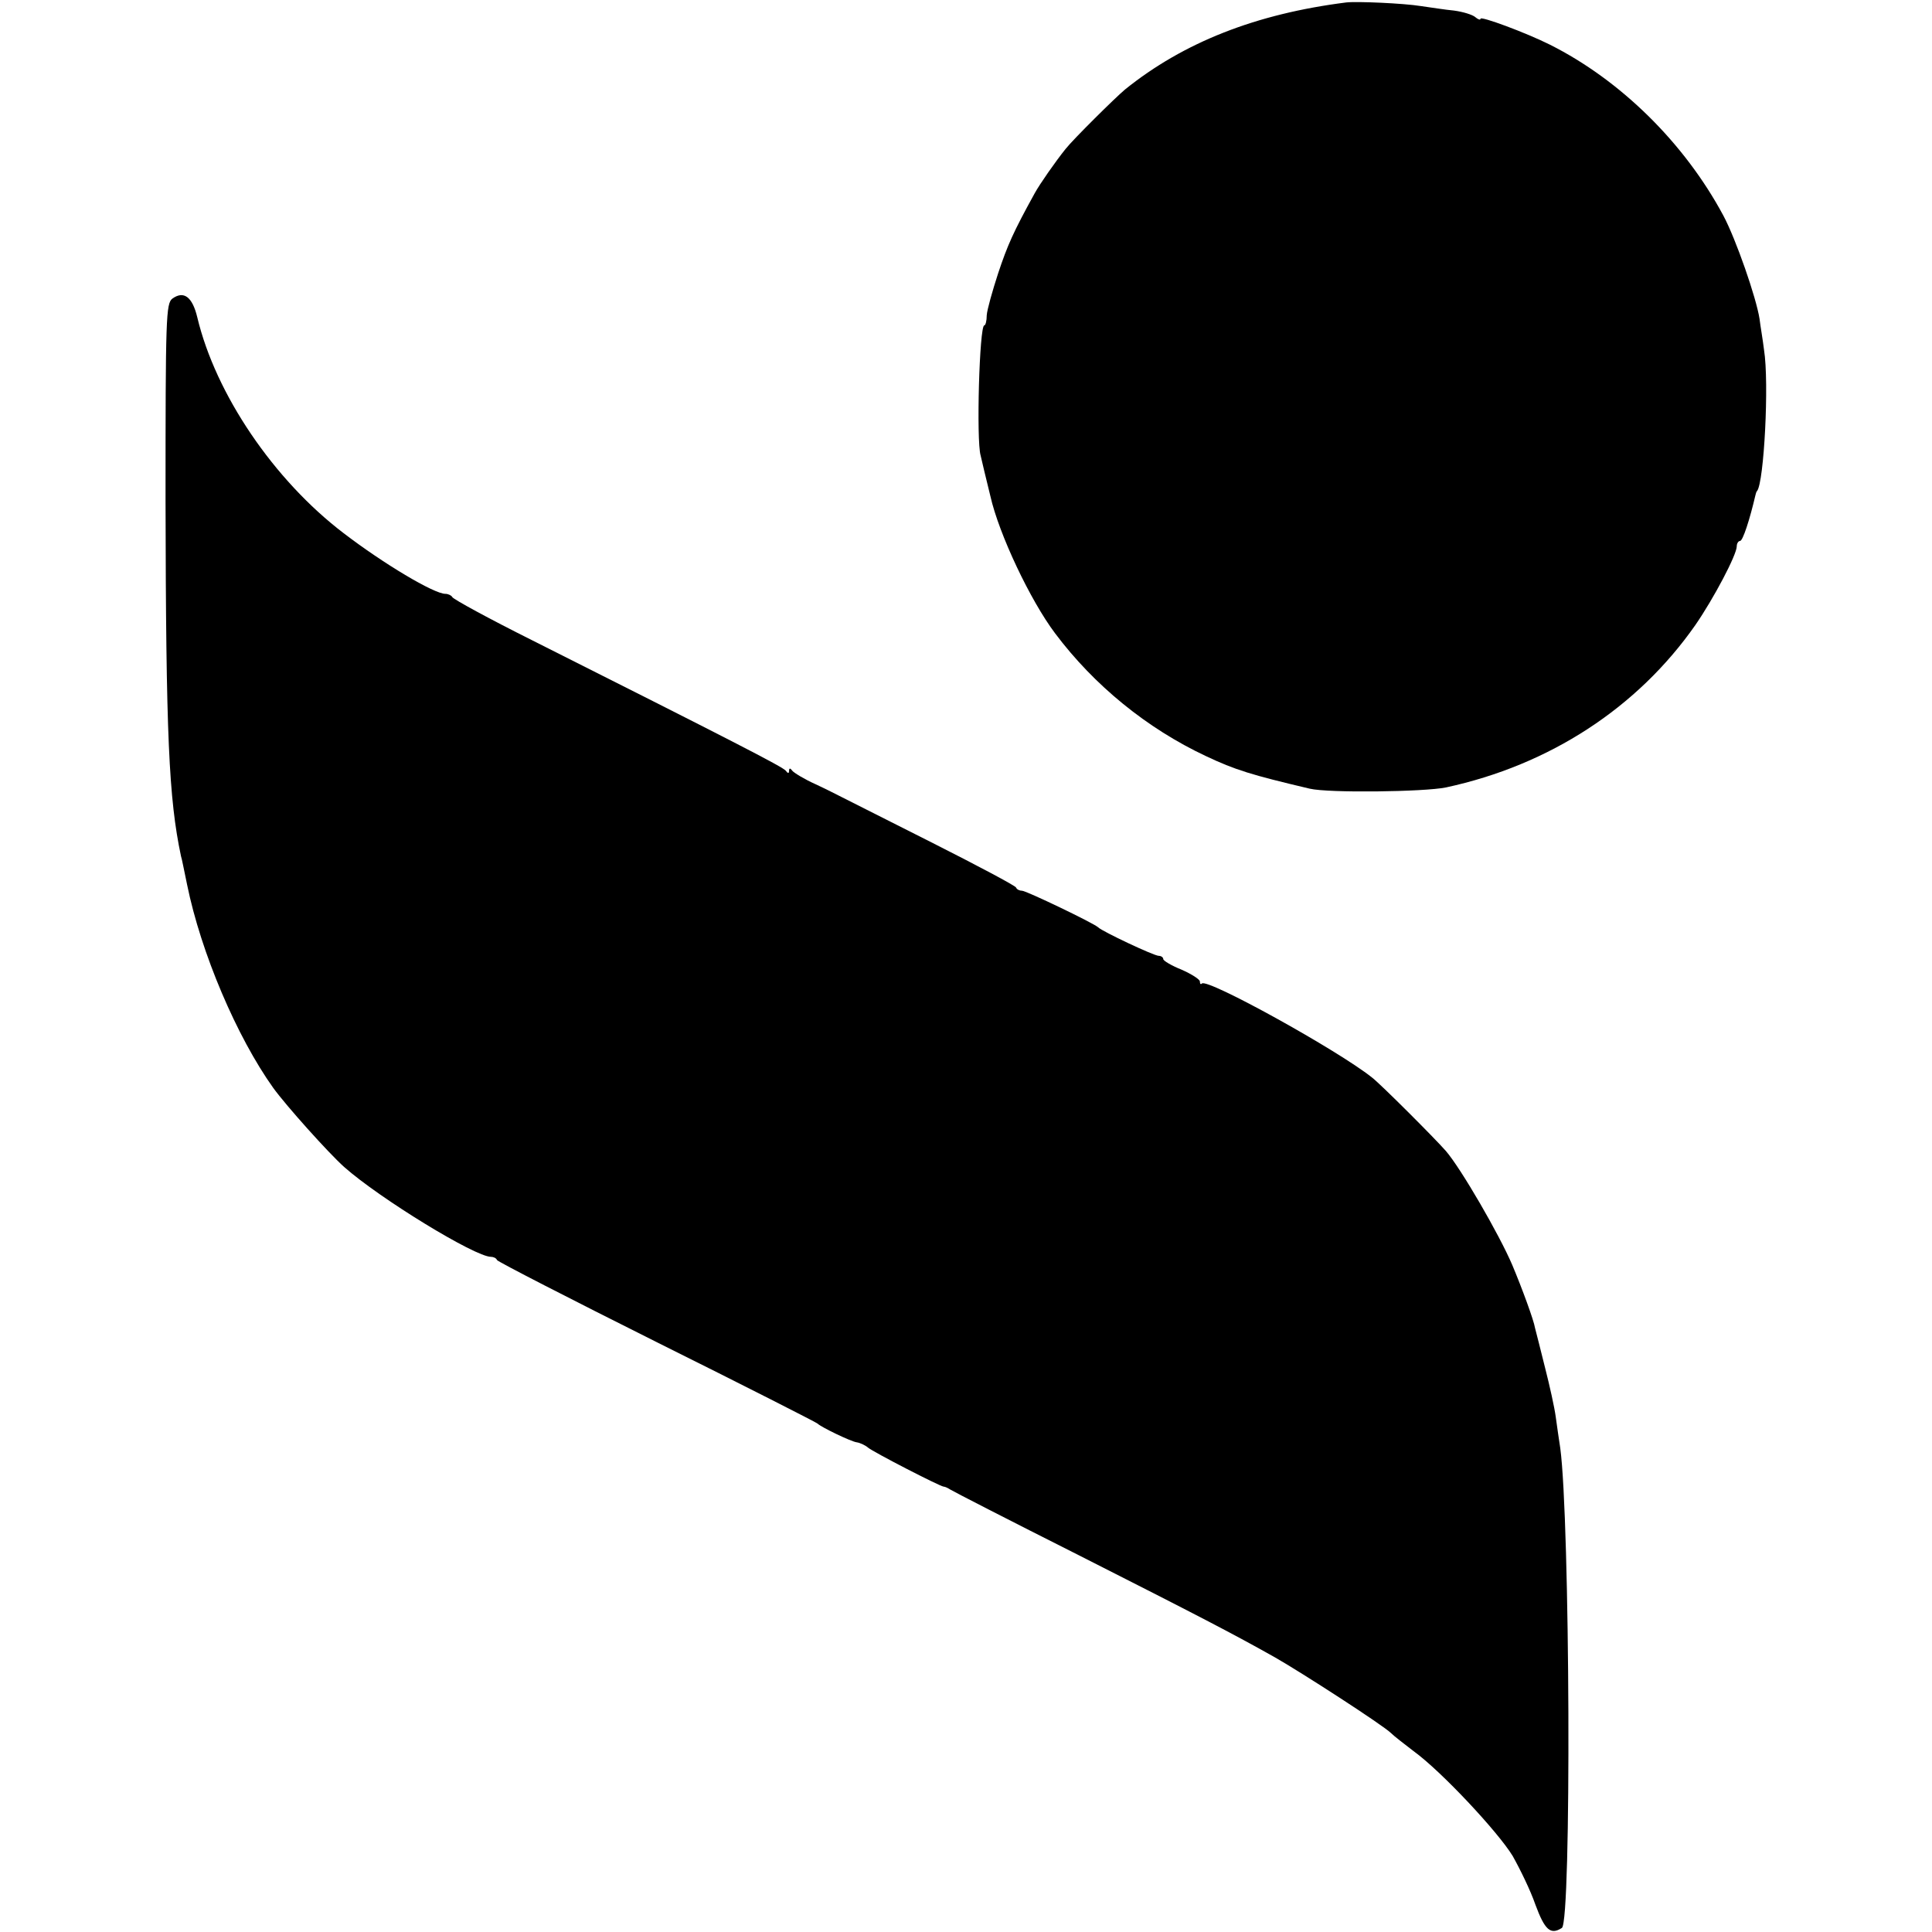
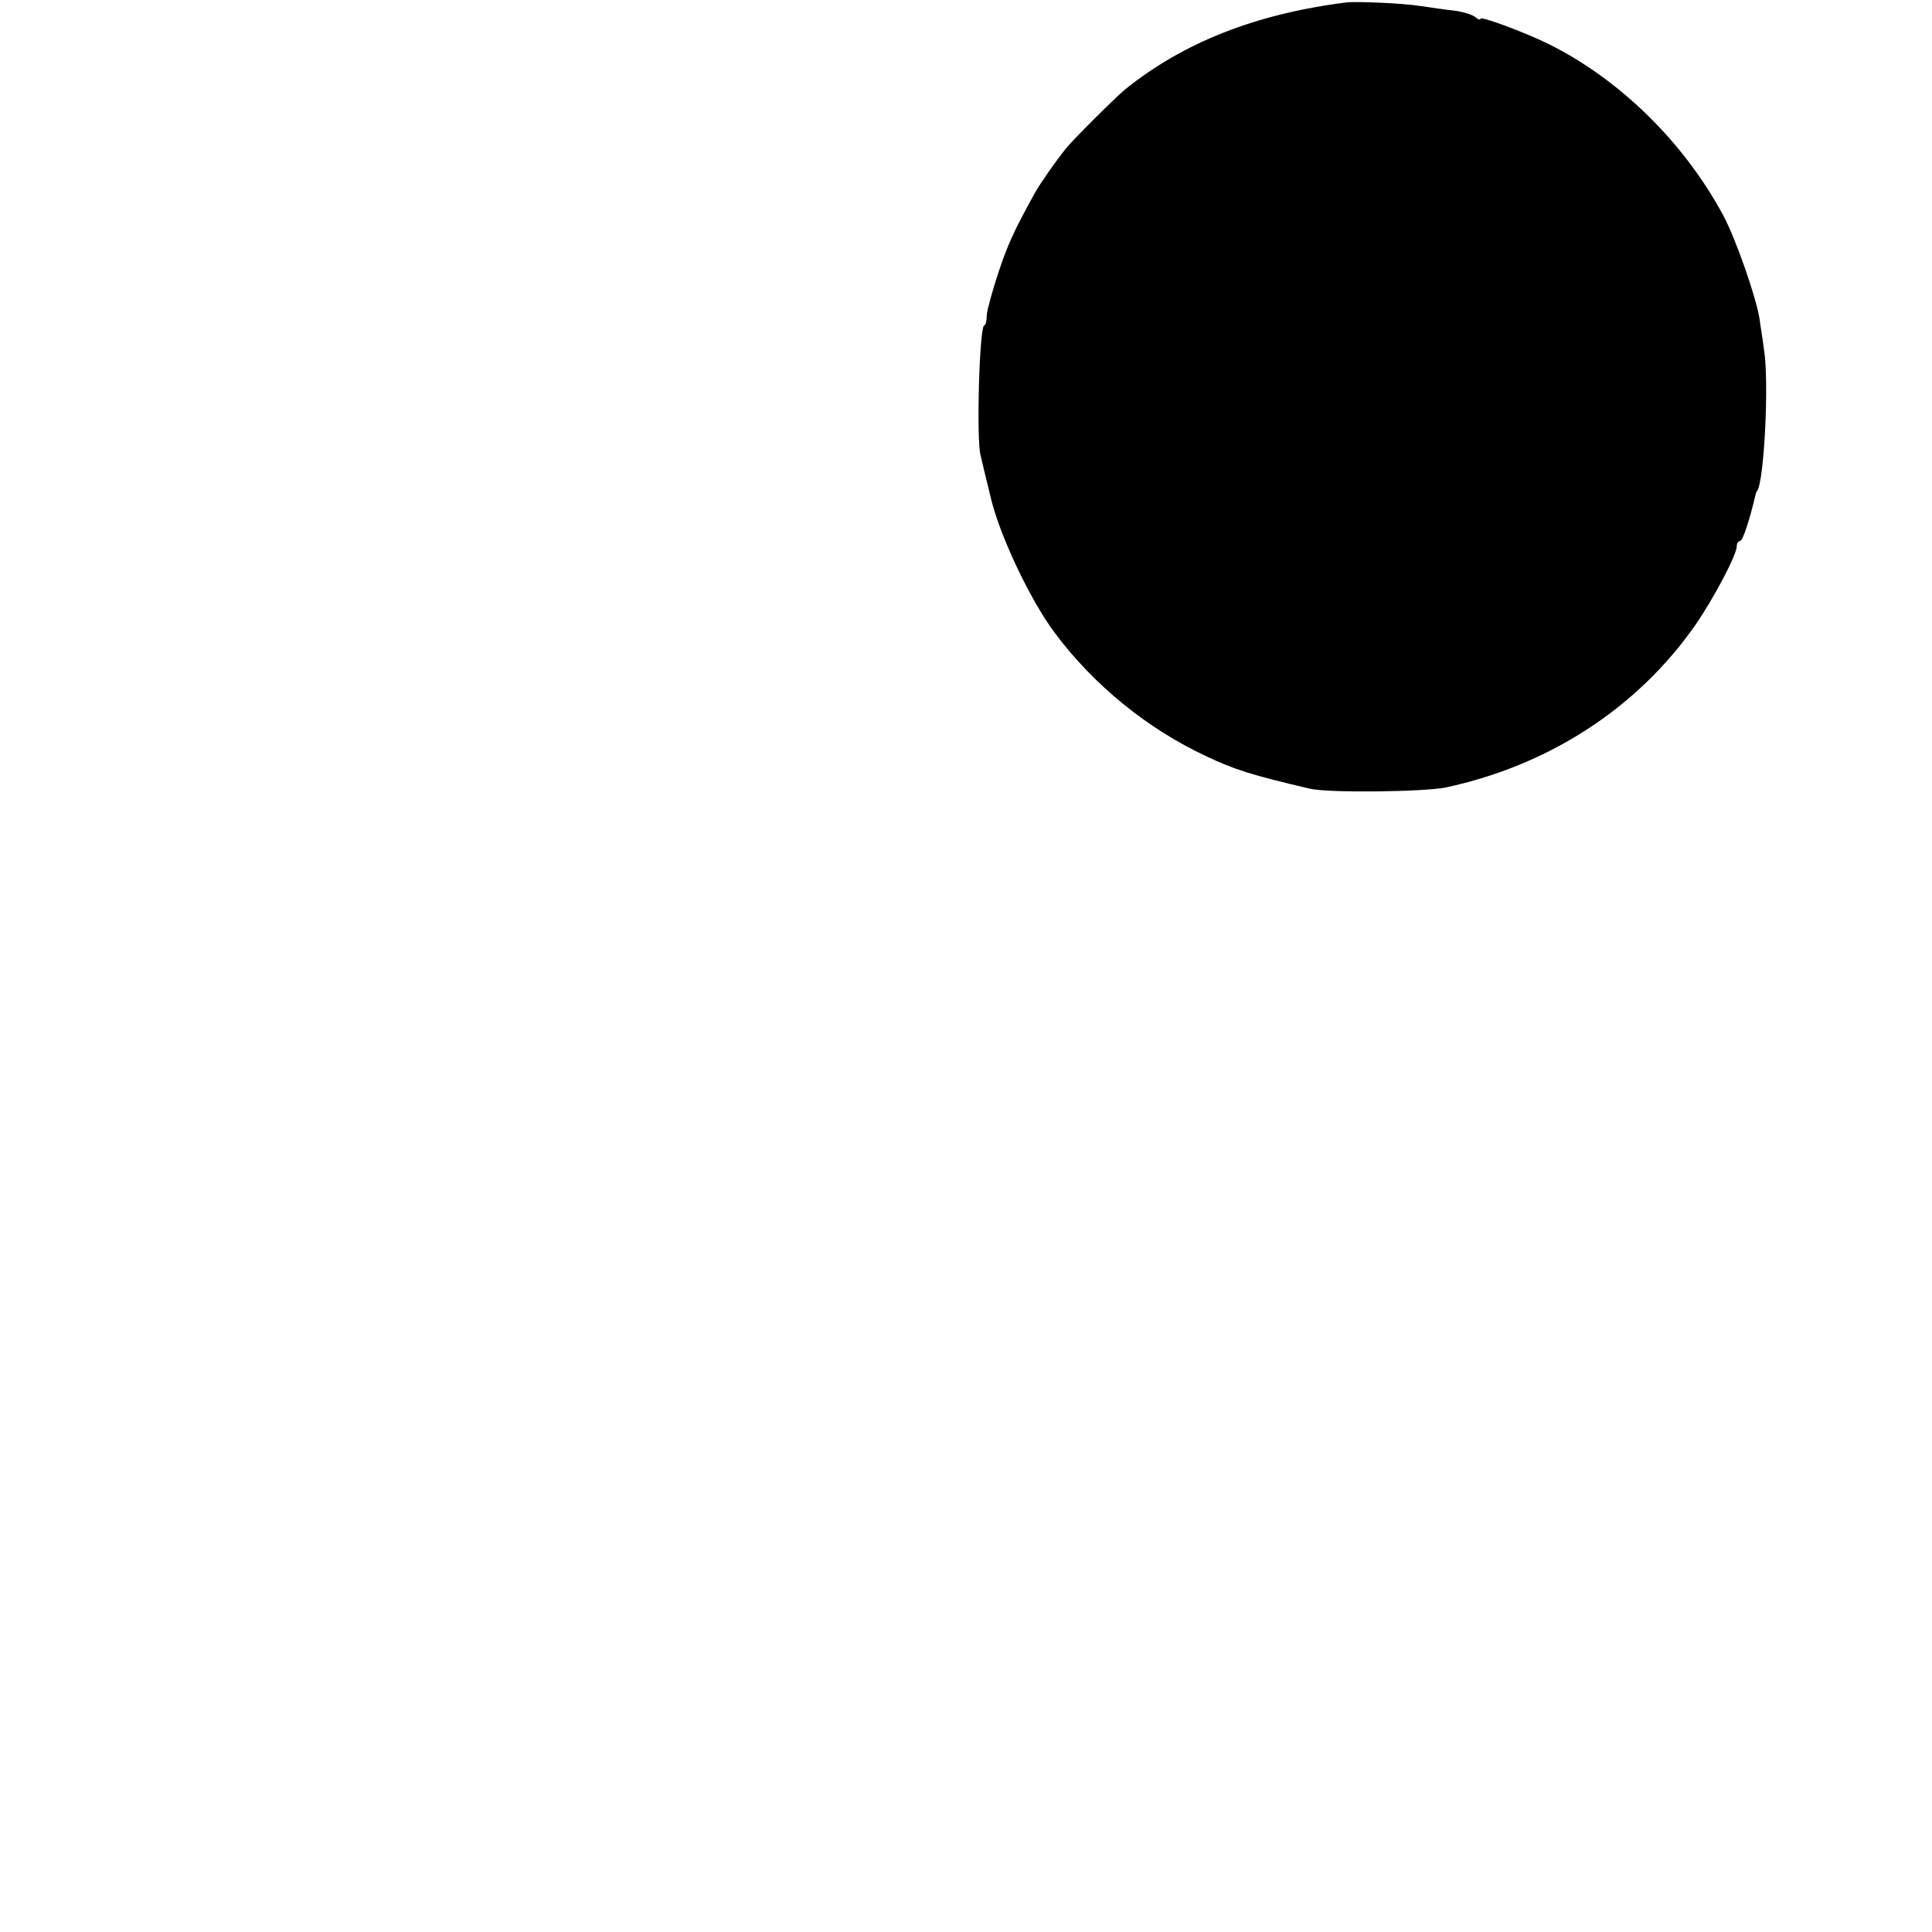
<svg xmlns="http://www.w3.org/2000/svg" version="1.0" width="475pt" height="475pt" viewBox="0 0 475 475" preserveAspectRatio="xMidYMid meet">
  <g transform="translate(0,475) scale(0.1,-0.1)" fill="#000000" stroke="none">
    <path d="M3310 4744 c-222 -28 -400 -98 -544 -214 -24 -20 -127 -122 -146 -146 -25 -31 -64 -87 -76 -109 -53 -96 -67 -128 -90 -197 -14 -43 -27 -89 -28 -103 0 -14 -3 -25 -6 -25 -12 0 -20 -283 -9 -320 3 -14 14 -59 24 -100 21 -93 98 -256 159 -337 96 -128 226 -234 371 -302 72 -34 111 -46 255 -80 46 -11 281 -8 335 3 255 55 471 196 613 399 45 65 102 173 102 194 0 7 4 13 8 13 7 0 24 53 38 113 1 4 2 8 4 10 17 21 30 266 17 347 -3 25 -9 59 -11 76 -8 52 -58 196 -89 254 -96 179 -253 333 -426 420 -60 30 -171 71 -171 64 0 -4 -6 -2 -13 4 -7 6 -30 13 -52 16 -22 2 -59 8 -81 11 -43 7 -158 12 -184 9z" />
-     <path d="M424 4016 c-16 -12 -17 -45 -17 -497 1 -579 8 -732 38 -874 2 -5 8 -37 15 -70 34 -167 122 -374 212 -500 32 -44 135 -159 174 -194 88 -78 322 -221 361 -221 6 0 13 -3 15 -8 2 -4 179 -95 393 -202 215 -107 392 -197 395 -200 9 -9 82 -44 96 -46 8 -1 21 -7 28 -13 13 -11 176 -95 186 -96 3 0 10 -3 16 -7 6 -4 148 -77 315 -161 296 -150 381 -194 484 -252 65 -37 266 -167 285 -186 8 -8 33 -27 55 -44 69 -50 208 -199 244 -258 18 -32 44 -85 56 -120 23 -62 37 -75 65 -57 24 15 20 1003 -4 1180 -3 19 -8 54 -11 76 -3 23 -15 77 -26 120 -11 44 -22 88 -25 99 -3 19 -32 98 -56 155 -32 75 -126 237 -163 280 -27 31 -162 166 -182 181 -84 67 -404 244 -418 231 -3 -3 -5 -1 -5 5 0 5 -20 18 -45 29 -25 10 -45 22 -45 26 0 4 -5 8 -11 8 -12 0 -139 60 -149 70 -10 10 -177 90 -187 90 -6 0 -13 3 -15 8 -1 4 -95 54 -208 111 -113 57 -212 107 -220 111 -8 4 -37 19 -65 32 -27 12 -53 28 -57 33 -5 7 -8 7 -8 0 0 -7 -3 -7 -8 0 -6 9 -137 76 -624 321 -106 53 -194 101 -196 106 -2 4 -10 8 -17 8 -28 0 -152 74 -250 149 -172 131 -315 342 -360 531 -12 50 -33 66 -61 46z" />
  </g>
</svg>